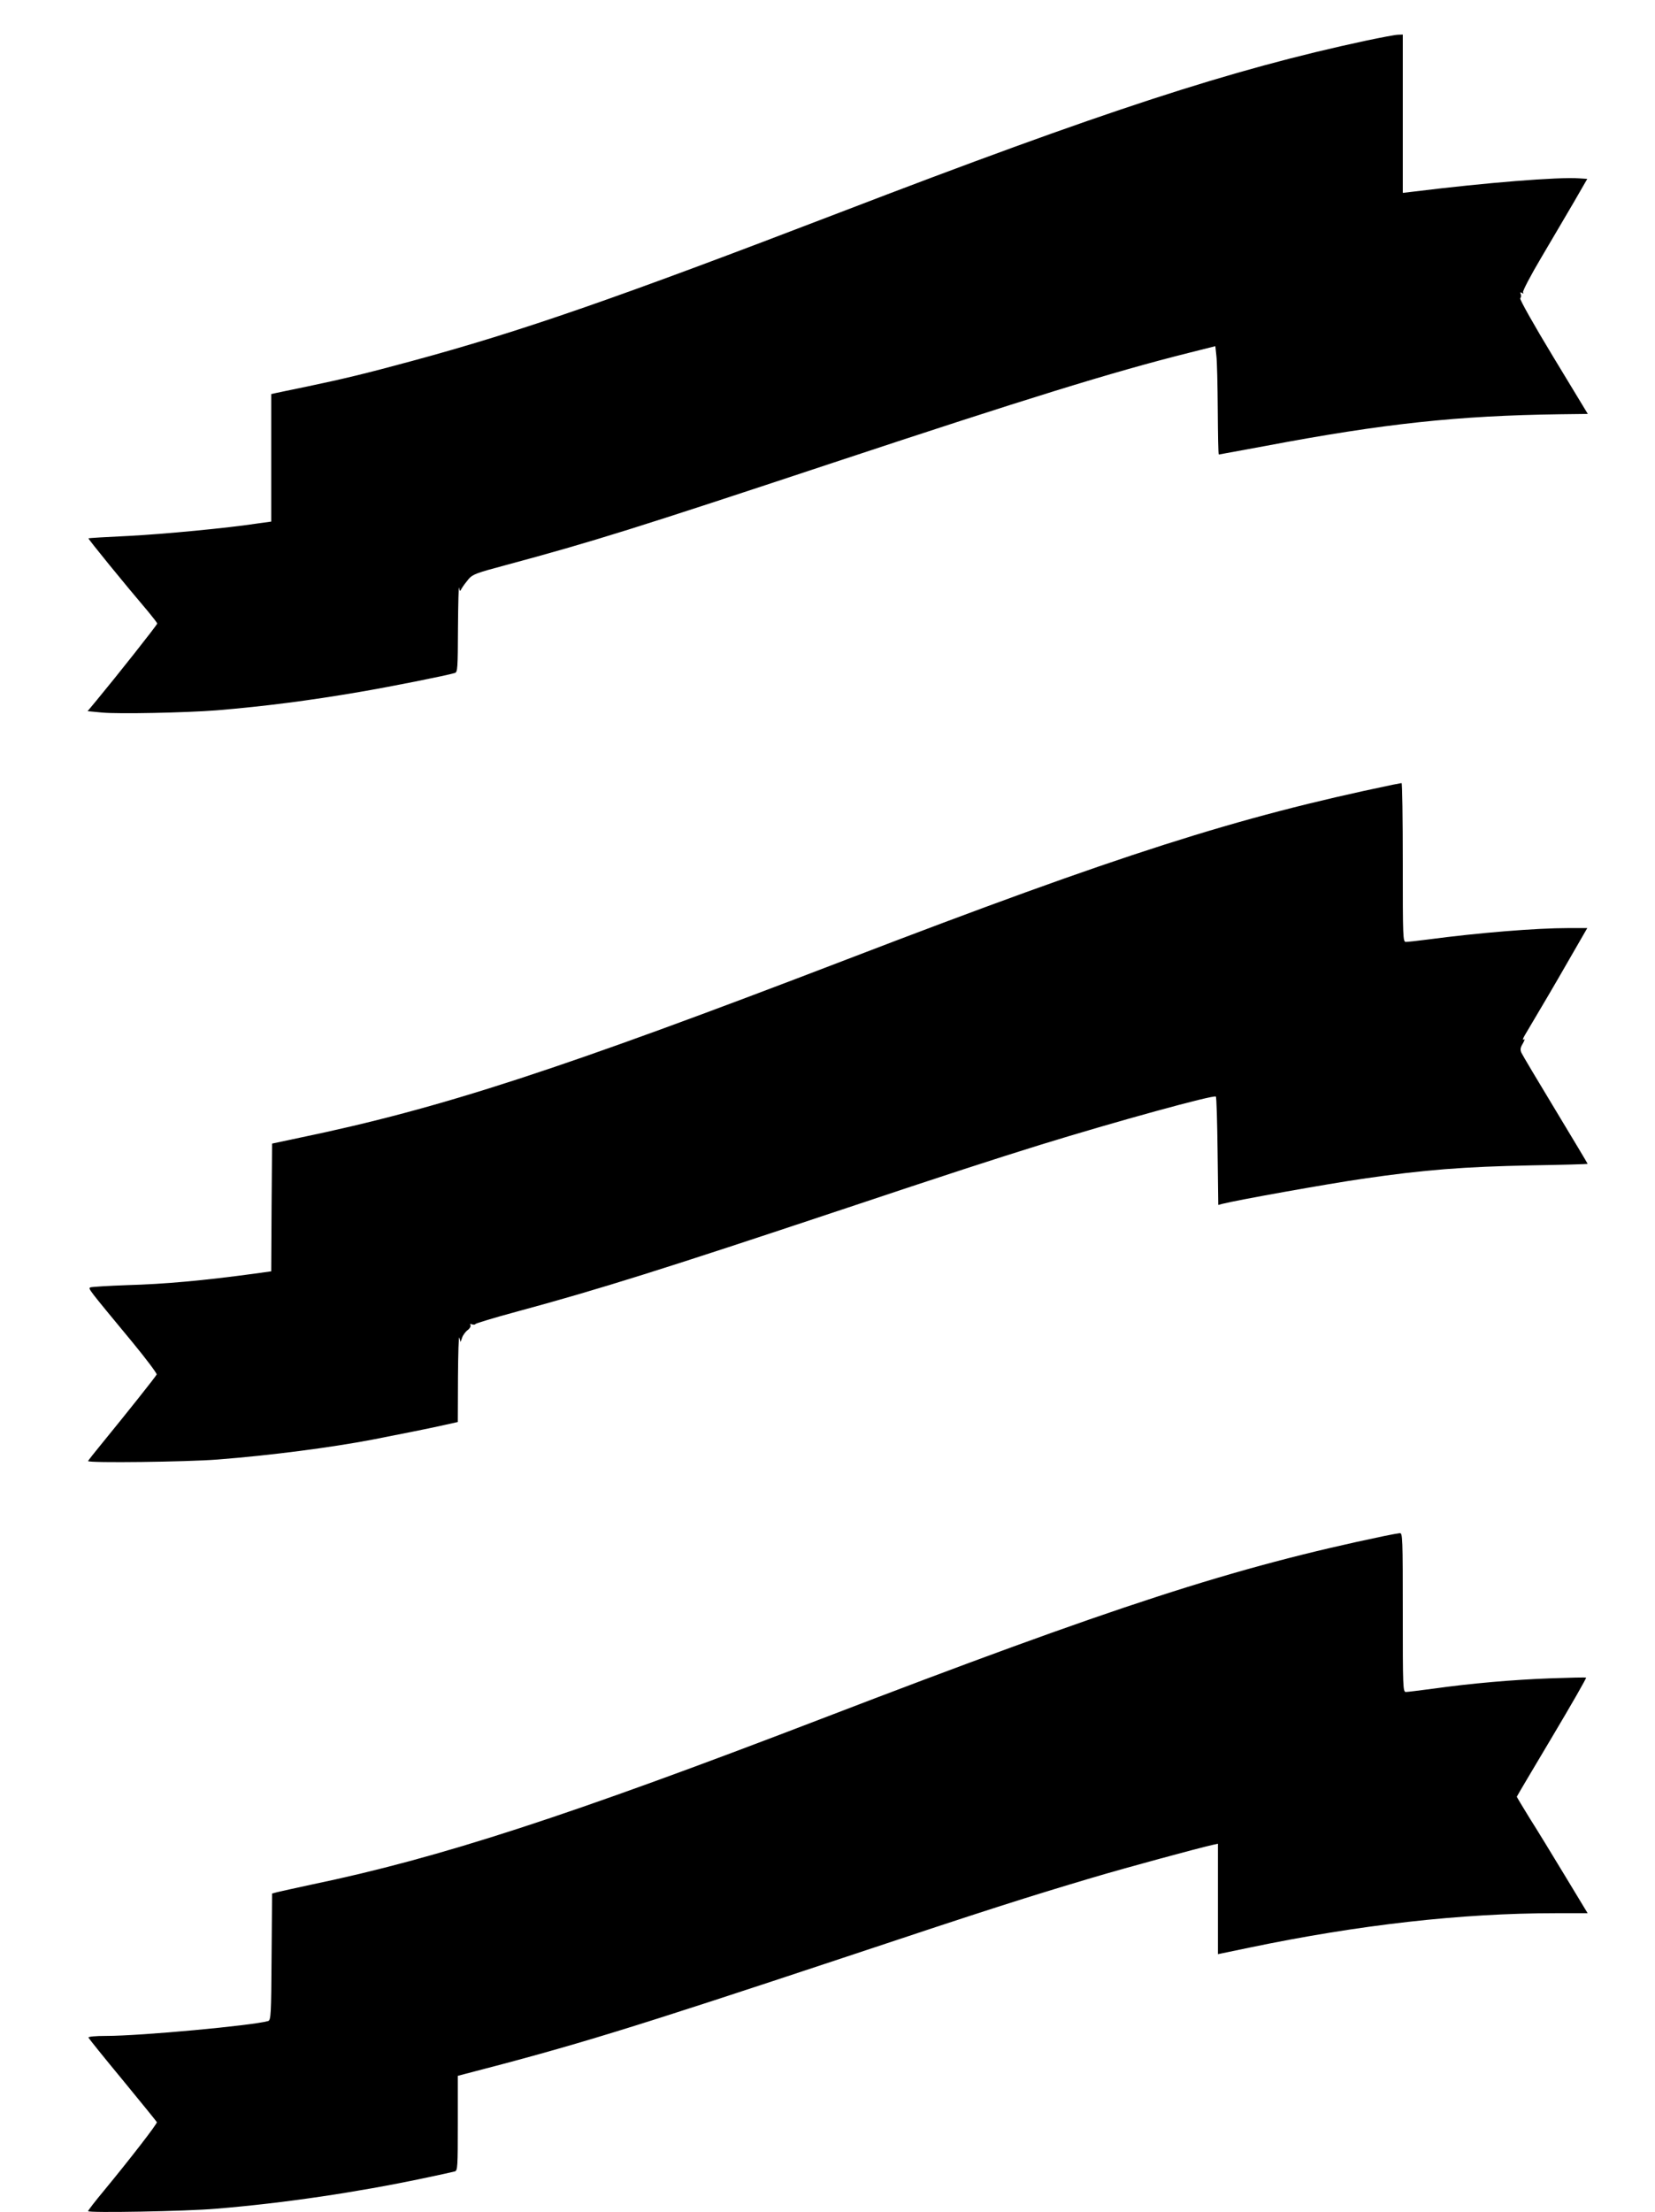
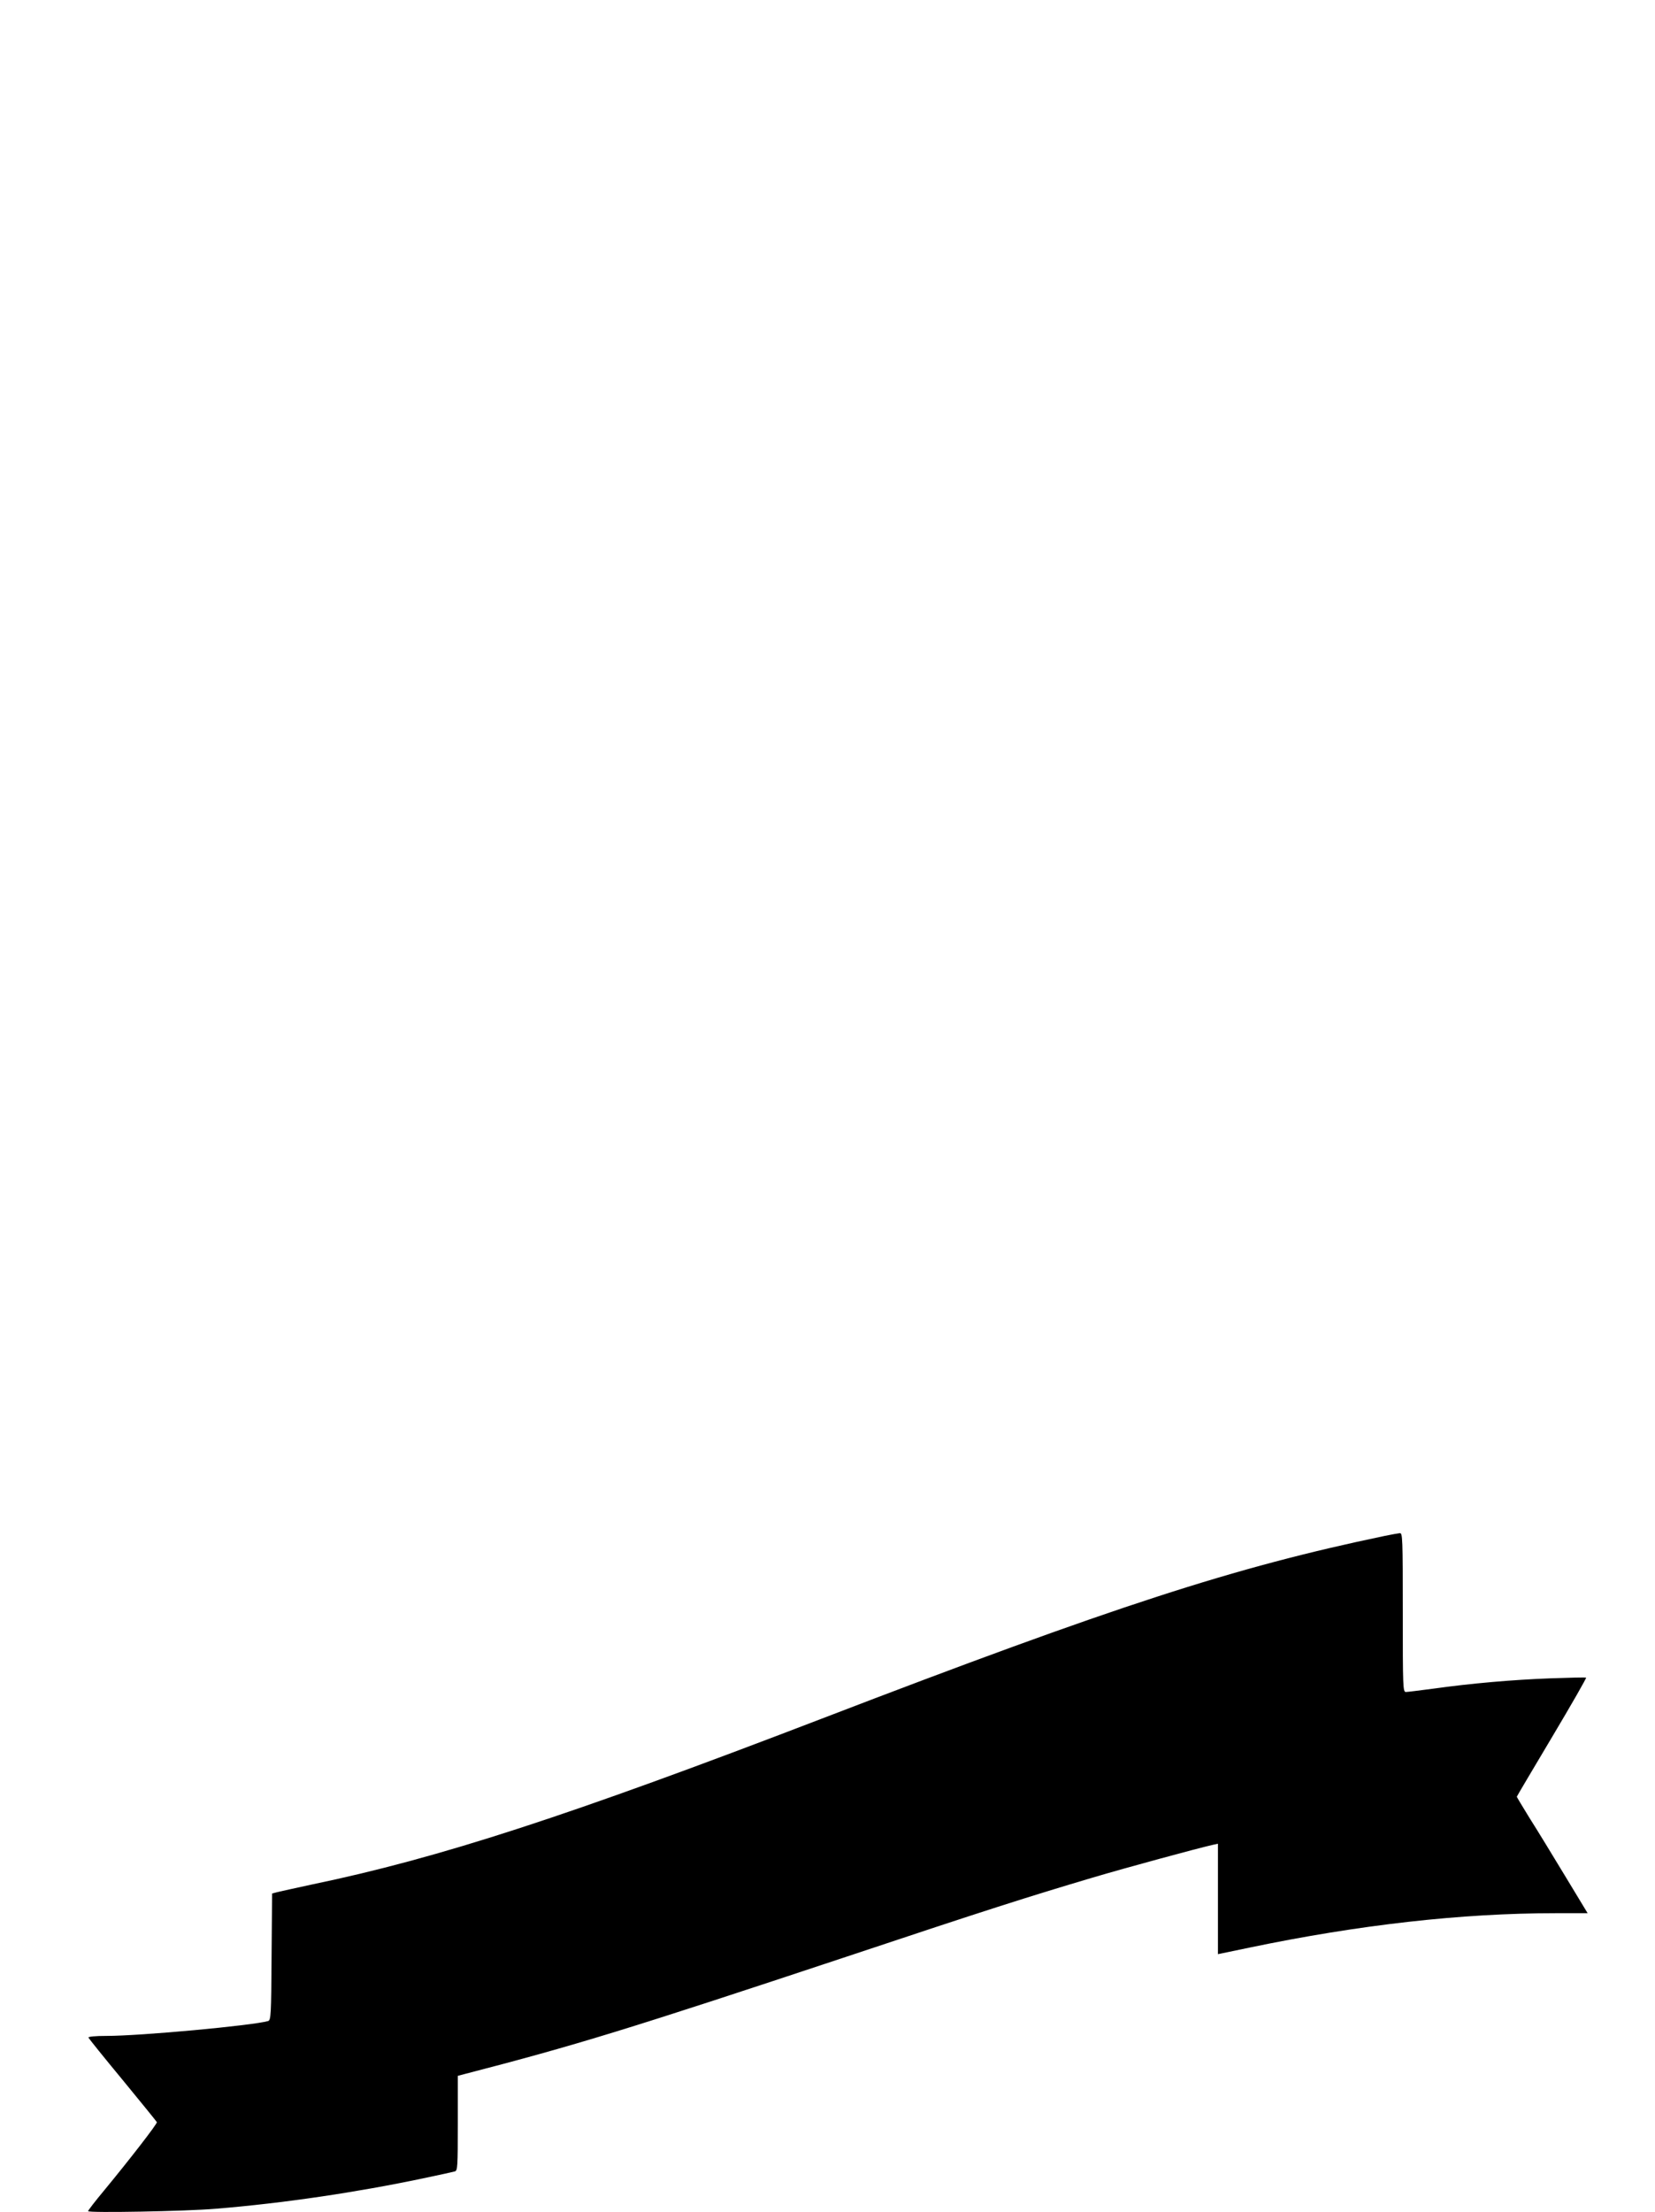
<svg xmlns="http://www.w3.org/2000/svg" version="1.0" width="958pt" height="1280pt" viewBox="0 0 958 1280" preserveAspectRatio="xMidYMid meet">
  <g transform="translate(0,1280) scale(0.1,-0.1)" fill="#000000" stroke="none">
-     <path d="M7908 12565 c-784 -168 -1514 -406 -3048 -995 -1292 -496 -1847 -689 -2480 -860 -269 -73 -391 -102 -600 -146 -91 -19 -175 -36 -187 -39 l-23 -5 0 -369 0 -369 -73 -10 c-184 -28 -543 -62 -752 -73 -126 -6 -231 -12 -233 -14 -3 -3 207 -261 345 -423 29 -35 53 -66 53 -70 0 -8 -241 -312 -349 -442 l-54 -65 84 -8 c95 -9 484 -1 664 13 276 23 533 56 825 106 177 30 499 94 553 110 16 5 17 27 18 262 1 141 4 246 6 232 5 -24 5 -24 16 -4 7 12 24 35 39 53 24 28 46 36 215 81 508 137 745 211 1903 595 1108 367 1607 522 2050 633 l155 39 6 -56 c4 -31 7 -172 8 -313 1 -142 3 -258 6 -258 2 0 125 23 272 50 682 129 1113 175 1701 183 l163 2 -200 330 c-111 183 -196 334 -191 339 5 5 6 15 3 24 -5 11 -3 13 7 7 9 -5 11 -4 6 3 -4 6 44 98 107 204 63 106 148 252 190 323 l75 130 -46 3 c-120 9 -541 -25 -954 -76 l-68 -8 0 458 0 458 -27 -1 c-16 0 -99 -16 -185 -34z" />
-     <path d="M8060 8259 c-903 -188 -1571 -401 -3155 -1009 -1670 -641 -2355 -864 -3170 -1033 l-160 -34 -3 -369 -2 -370 -93 -13 c-303 -41 -523 -61 -742 -67 -110 -4 -206 -10 -212 -13 -14 -7 -14 -6 245 -319 79 -96 141 -179 139 -185 -6 -13 -174 -224 -313 -394 -46 -56 -84 -104 -84 -107 0 -12 573 -5 750 9 308 24 653 69 895 115 155 30 359 71 423 86 l72 16 1 257 c1 141 4 245 8 231 l7 -25 9 25 c4 13 18 33 31 43 14 10 21 24 17 30 -4 6 0 8 10 4 9 -3 17 -2 19 2 2 4 107 36 233 70 485 131 868 252 1885 591 635 212 879 291 1149 375 437 135 1008 292 1019 280 4 -4 8 -146 10 -316 l4 -311 22 6 c95 24 612 116 811 145 362 53 587 70 978 78 180 3 327 7 327 9 0 2 -84 142 -186 311 -103 170 -191 318 -197 331 -8 18 -7 30 8 54 11 20 13 28 5 23 -8 -5 -5 6 7 26 111 187 166 280 256 437 l105 182 -111 0 c-185 0 -517 -27 -811 -66 -61 -8 -118 -14 -128 -14 -17 0 -18 22 -18 460 0 253 -3 460 -7 459 -5 -1 -28 -5 -53 -10z" />
    <path d="M8015 3913 c-873 -182 -1557 -404 -3260 -1058 -1464 -562 -2209 -805 -2950 -959 -93 -20 -183 -40 -200 -44 l-30 -8 -3 -366 c-2 -338 -4 -367 -20 -372 -90 -26 -738 -86 -935 -86 -66 0 -107 -4 -105 -10 2 -5 91 -116 198 -245 107 -130 196 -240 198 -244 3 -9 -155 -213 -306 -396 -50 -60 -92 -114 -92 -119 0 -11 566 -1 740 14 391 32 816 95 1200 176 91 19 173 37 183 40 16 5 17 27 17 279 l0 274 38 10 c646 167 949 260 2217 681 807 269 1046 345 1420 456 195 58 605 169 693 189 l32 7 0 -320 0 -319 183 38 c633 132 1228 199 1769 199 l188 0 -132 218 c-72 119 -164 270 -205 334 -40 65 -73 120 -73 122 0 2 92 157 204 345 112 188 201 343 197 344 -3 2 -96 0 -206 -4 -217 -8 -459 -29 -680 -60 -77 -10 -147 -19 -157 -19 -17 0 -18 26 -18 460 0 432 -1 460 -17 459 -10 -1 -49 -8 -88 -16z" />
  </g>
</svg>